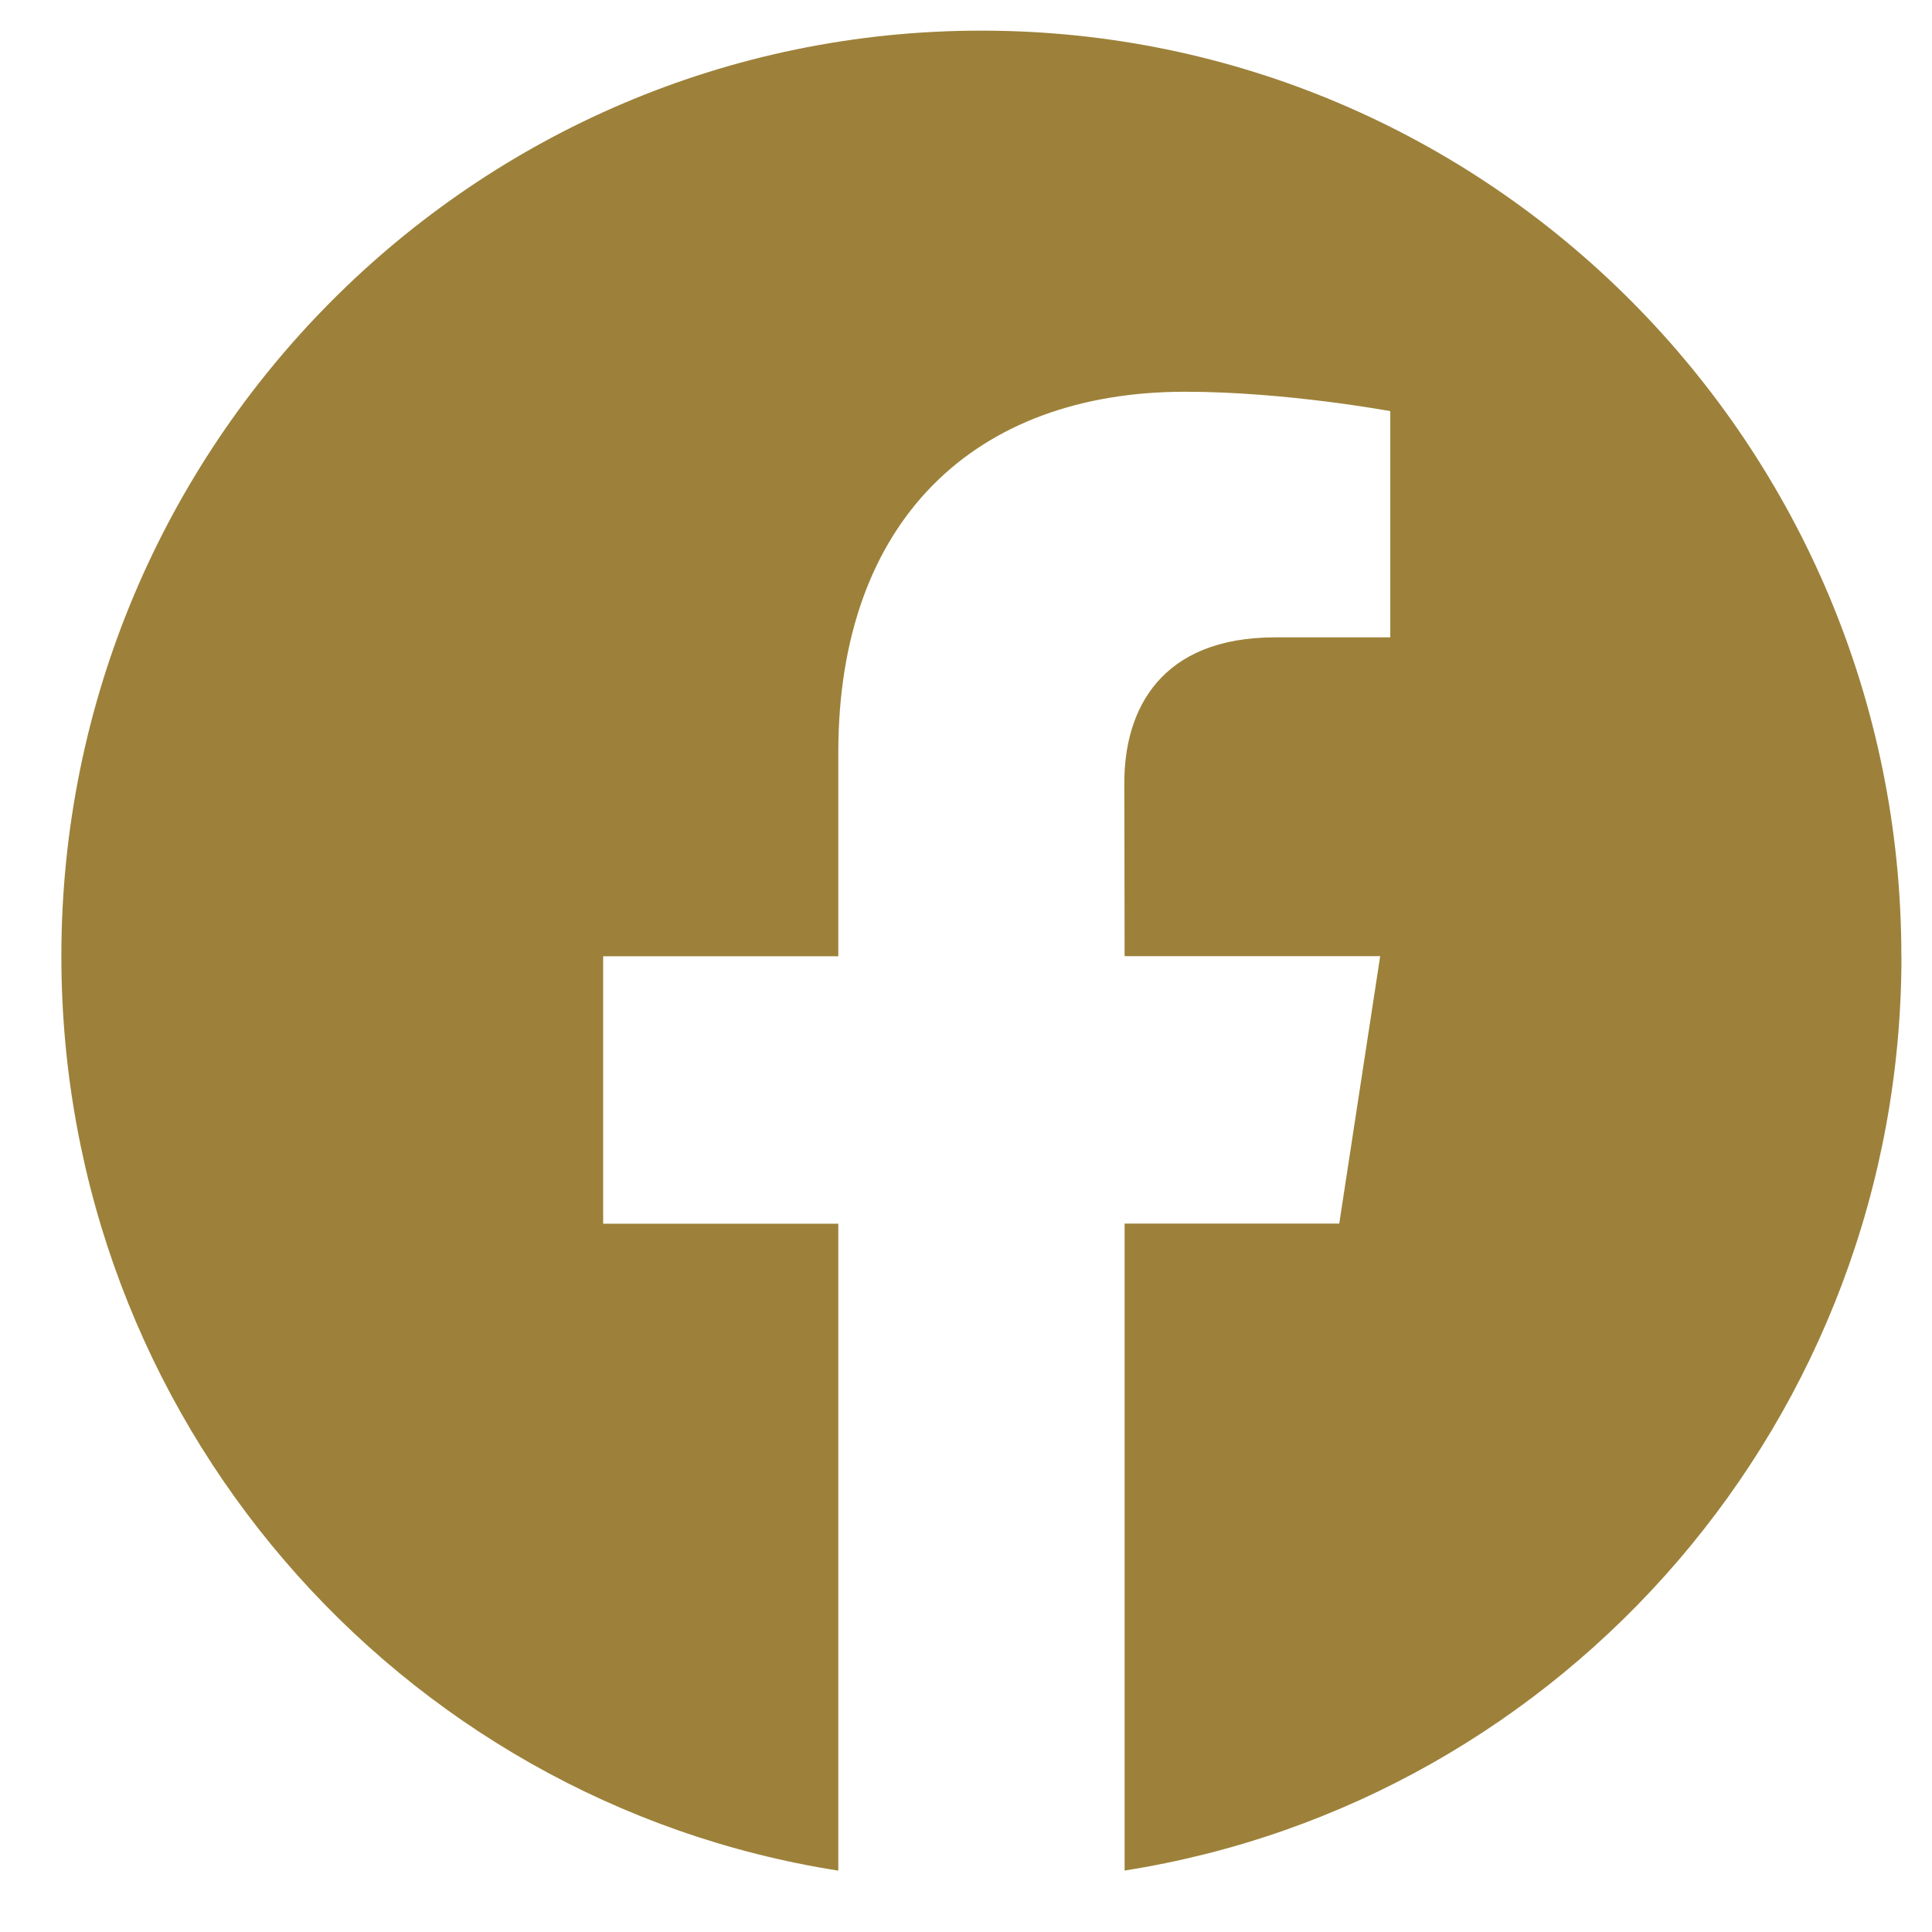
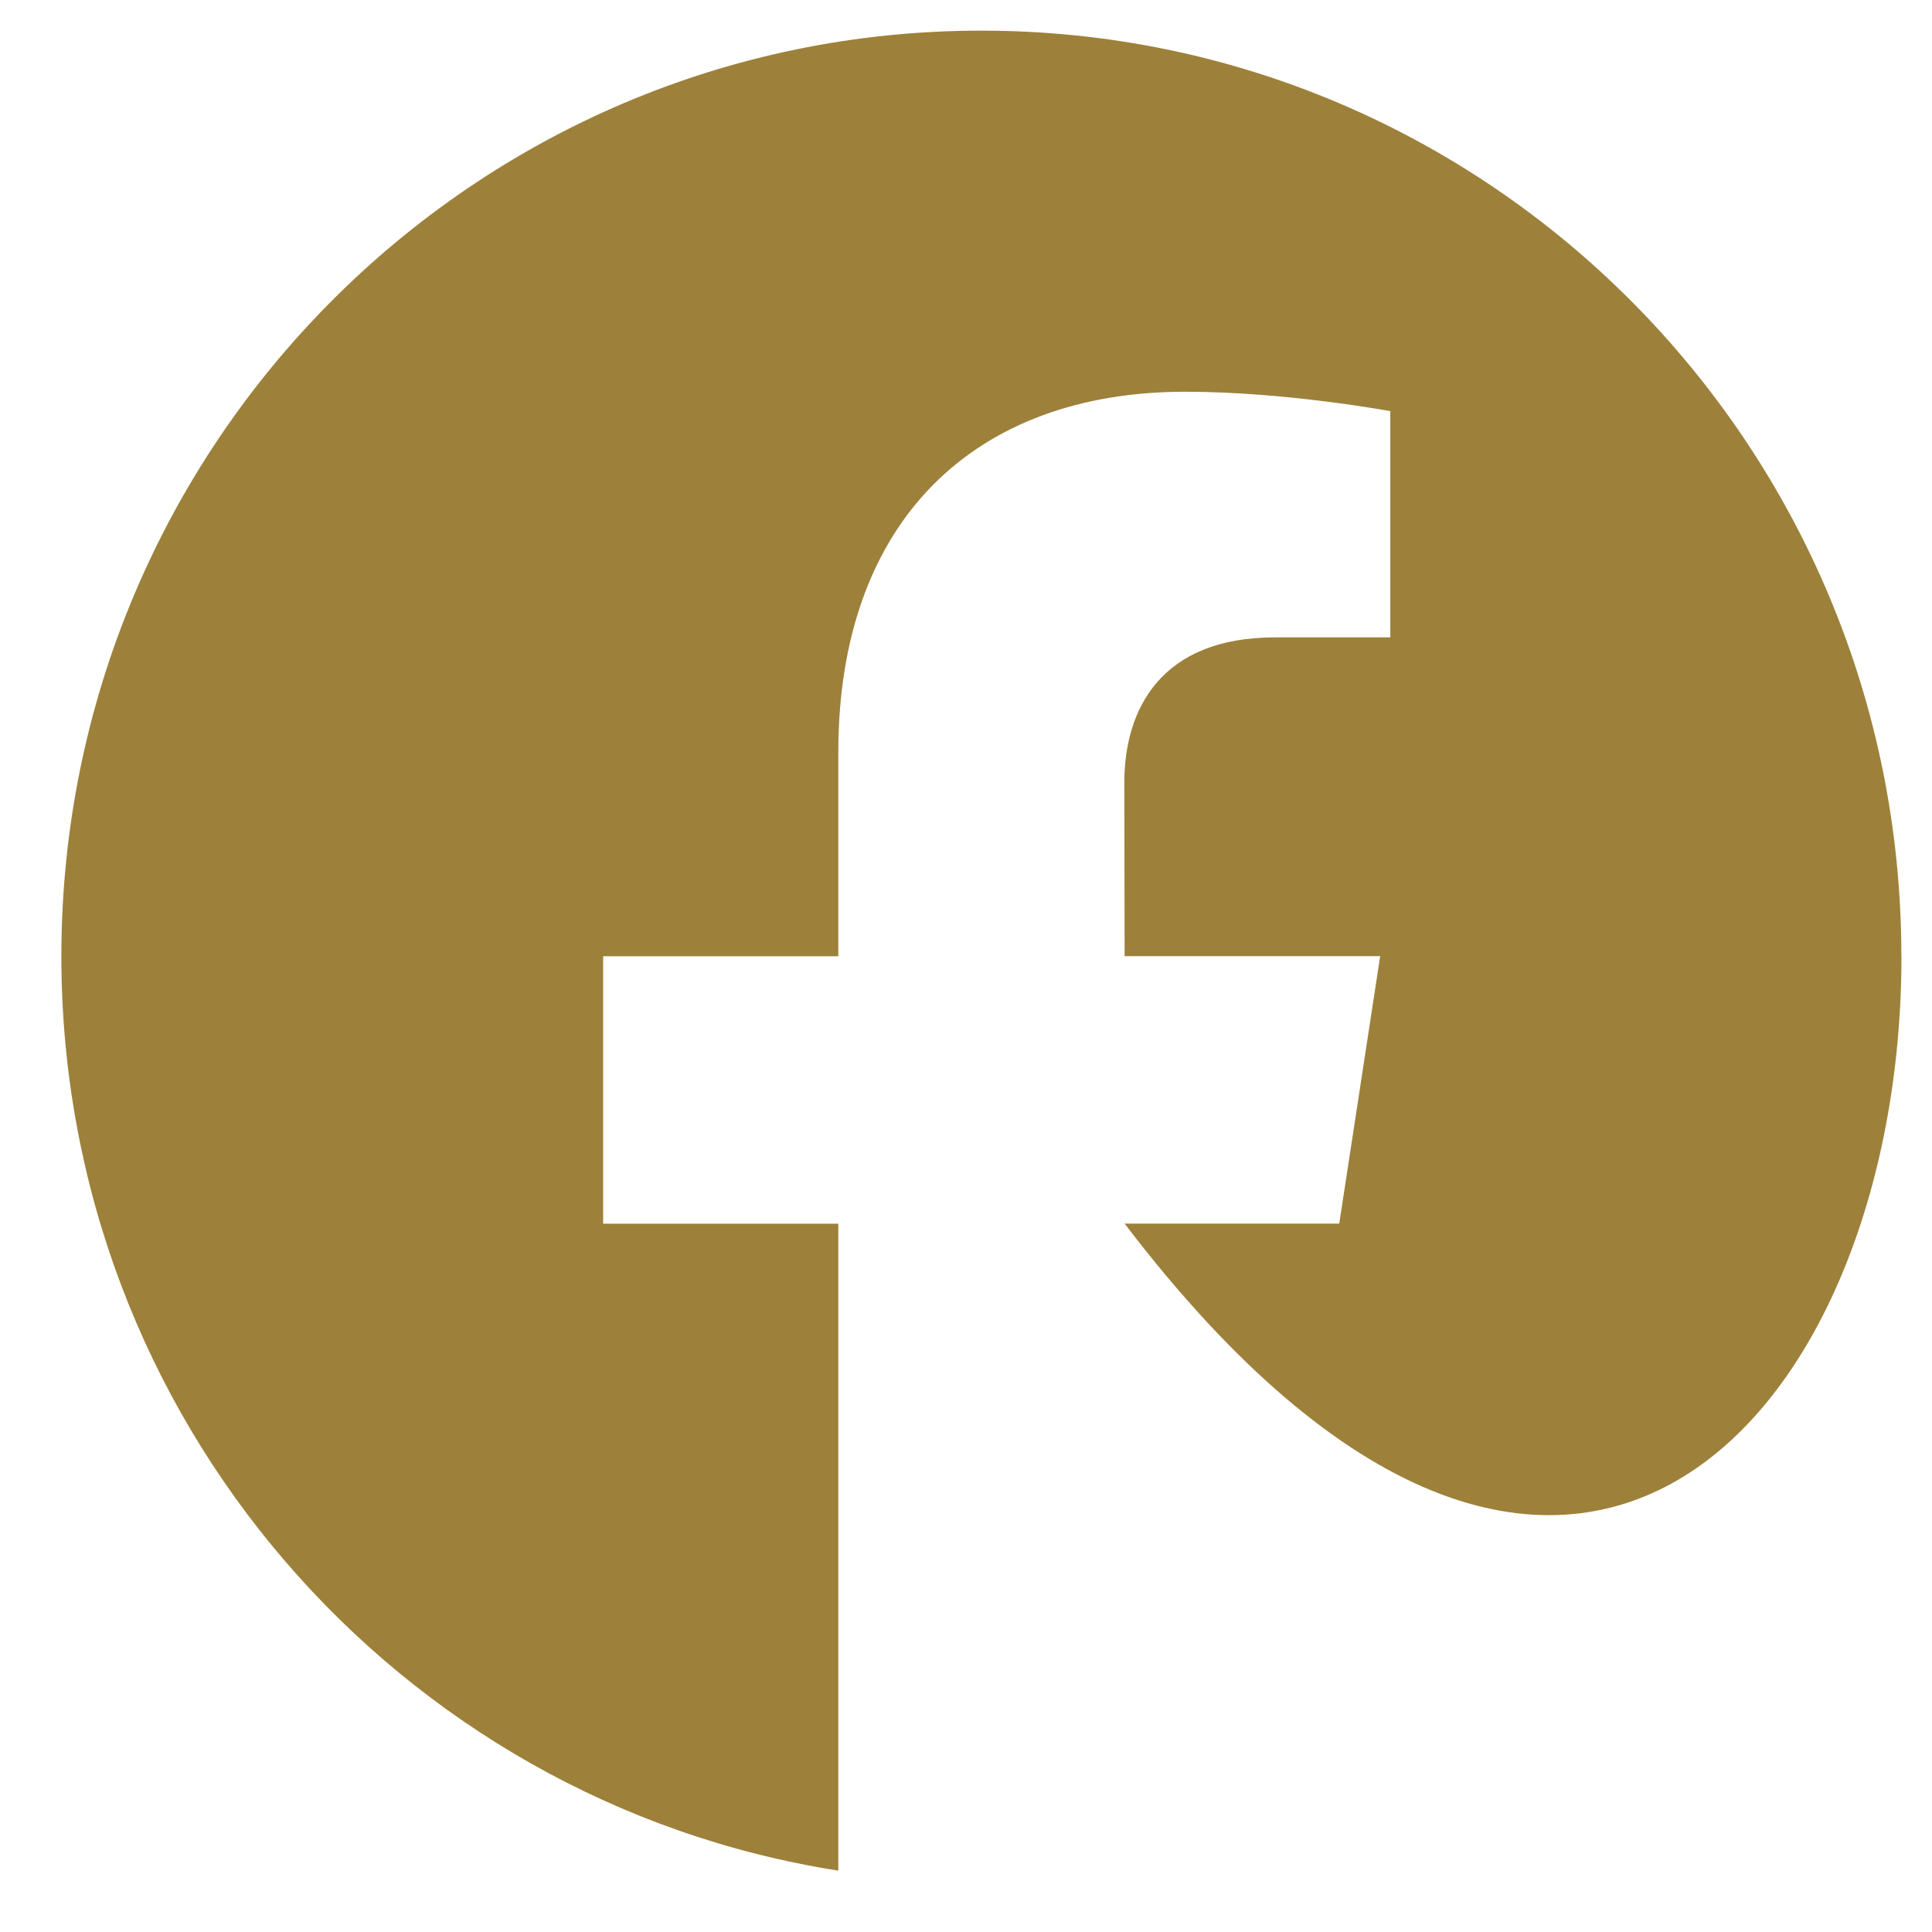
<svg xmlns="http://www.w3.org/2000/svg" width="21" height="21" viewBox="0 0 21 21" fill="none">
-   <path d="M20.667 10.394C20.667 4.837 16.19 0.333 10.667 0.333C5.145 0.333 0.667 4.837 0.667 10.394C0.667 15.418 4.328 19.582 9.112 20.333V13.301H6.556V10.394H9.112V8.177C9.113 5.656 10.597 4.258 12.882 4.258C13.976 4.258 15.112 4.469 15.112 4.469V6.928H13.859C12.618 6.928 12.221 7.71 12.221 8.506L12.224 10.393H15.002L14.557 13.3H12.224V20.332C17.007 19.58 20.668 15.417 20.668 10.393" fill="#9D813A" />
+   <path d="M20.667 10.394C20.667 4.837 16.19 0.333 10.667 0.333C5.145 0.333 0.667 4.837 0.667 10.394C0.667 15.418 4.328 19.582 9.112 20.333V13.301H6.556V10.394H9.112V8.177C9.113 5.656 10.597 4.258 12.882 4.258C13.976 4.258 15.112 4.469 15.112 4.469V6.928H13.859C12.618 6.928 12.221 7.71 12.221 8.506L12.224 10.393H15.002L14.557 13.3H12.224C17.007 19.58 20.668 15.417 20.668 10.393" fill="#9D813A" />
</svg>